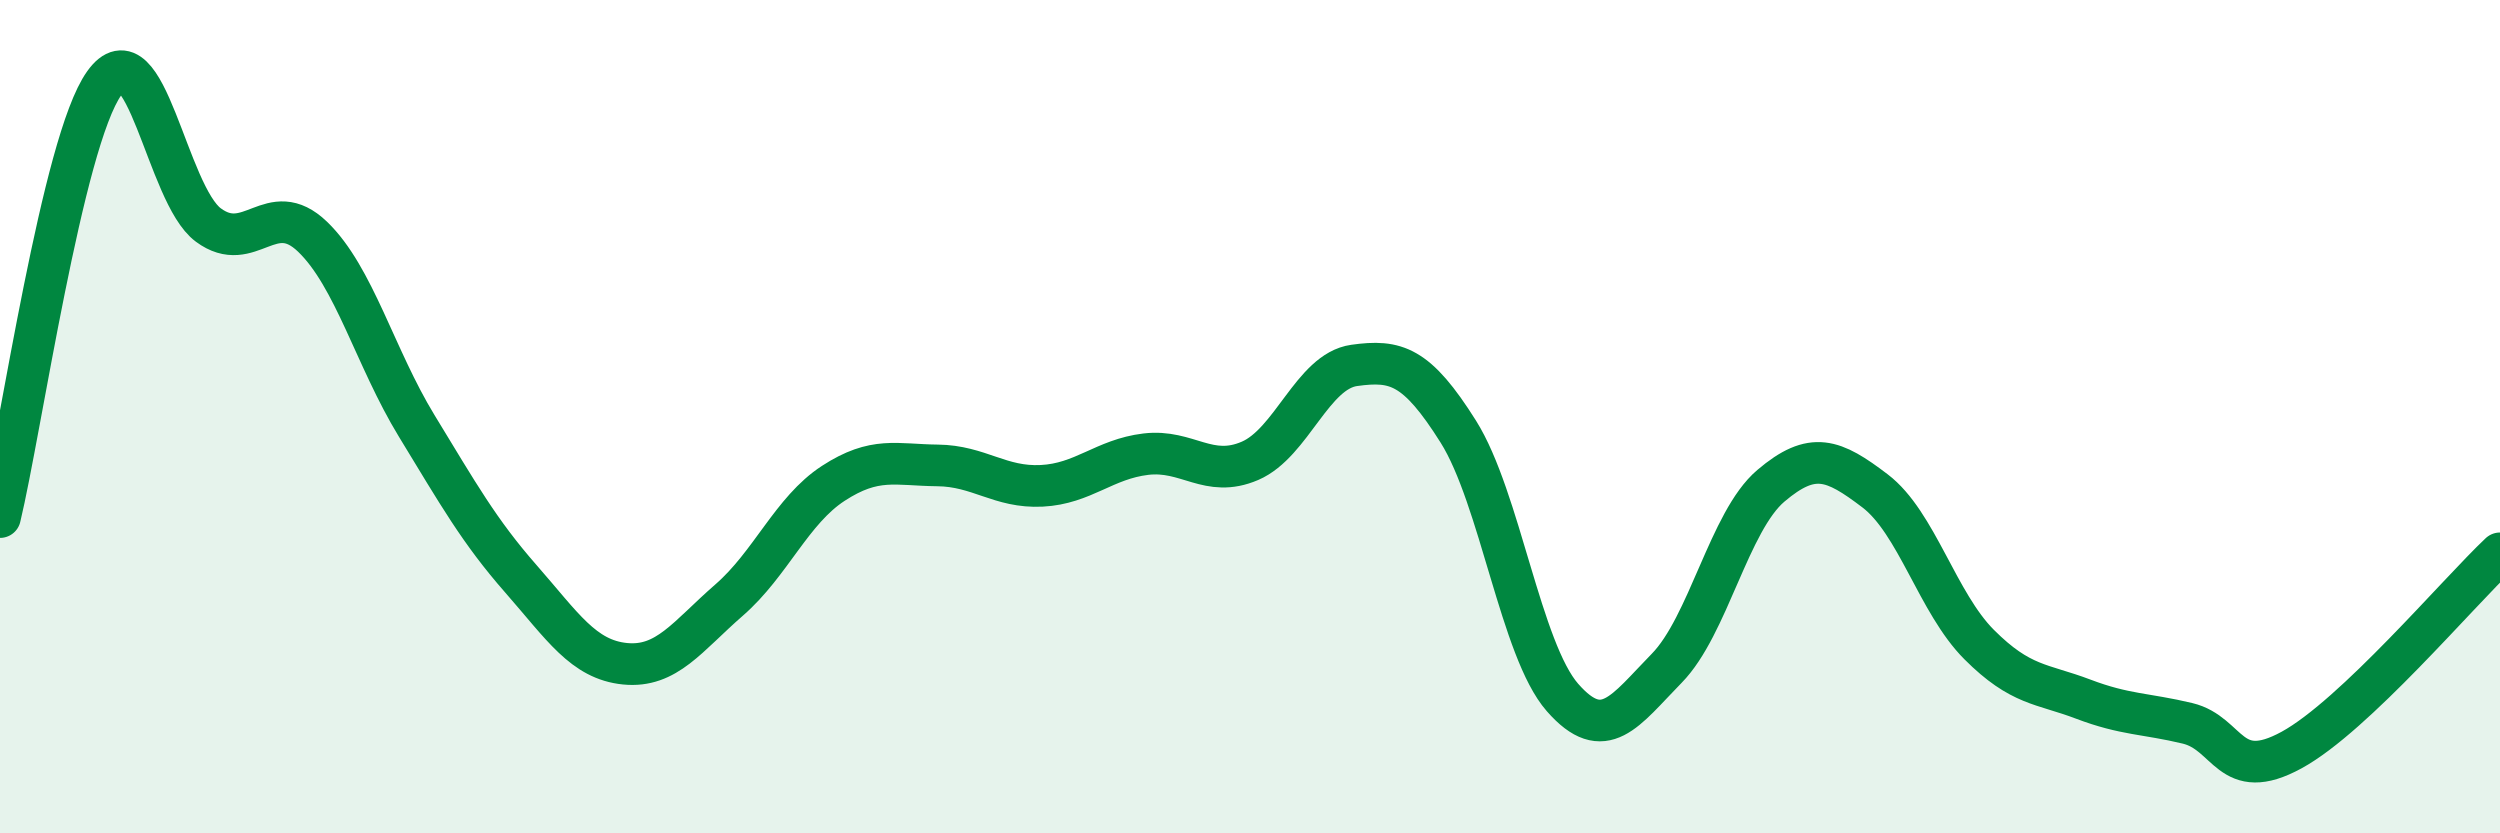
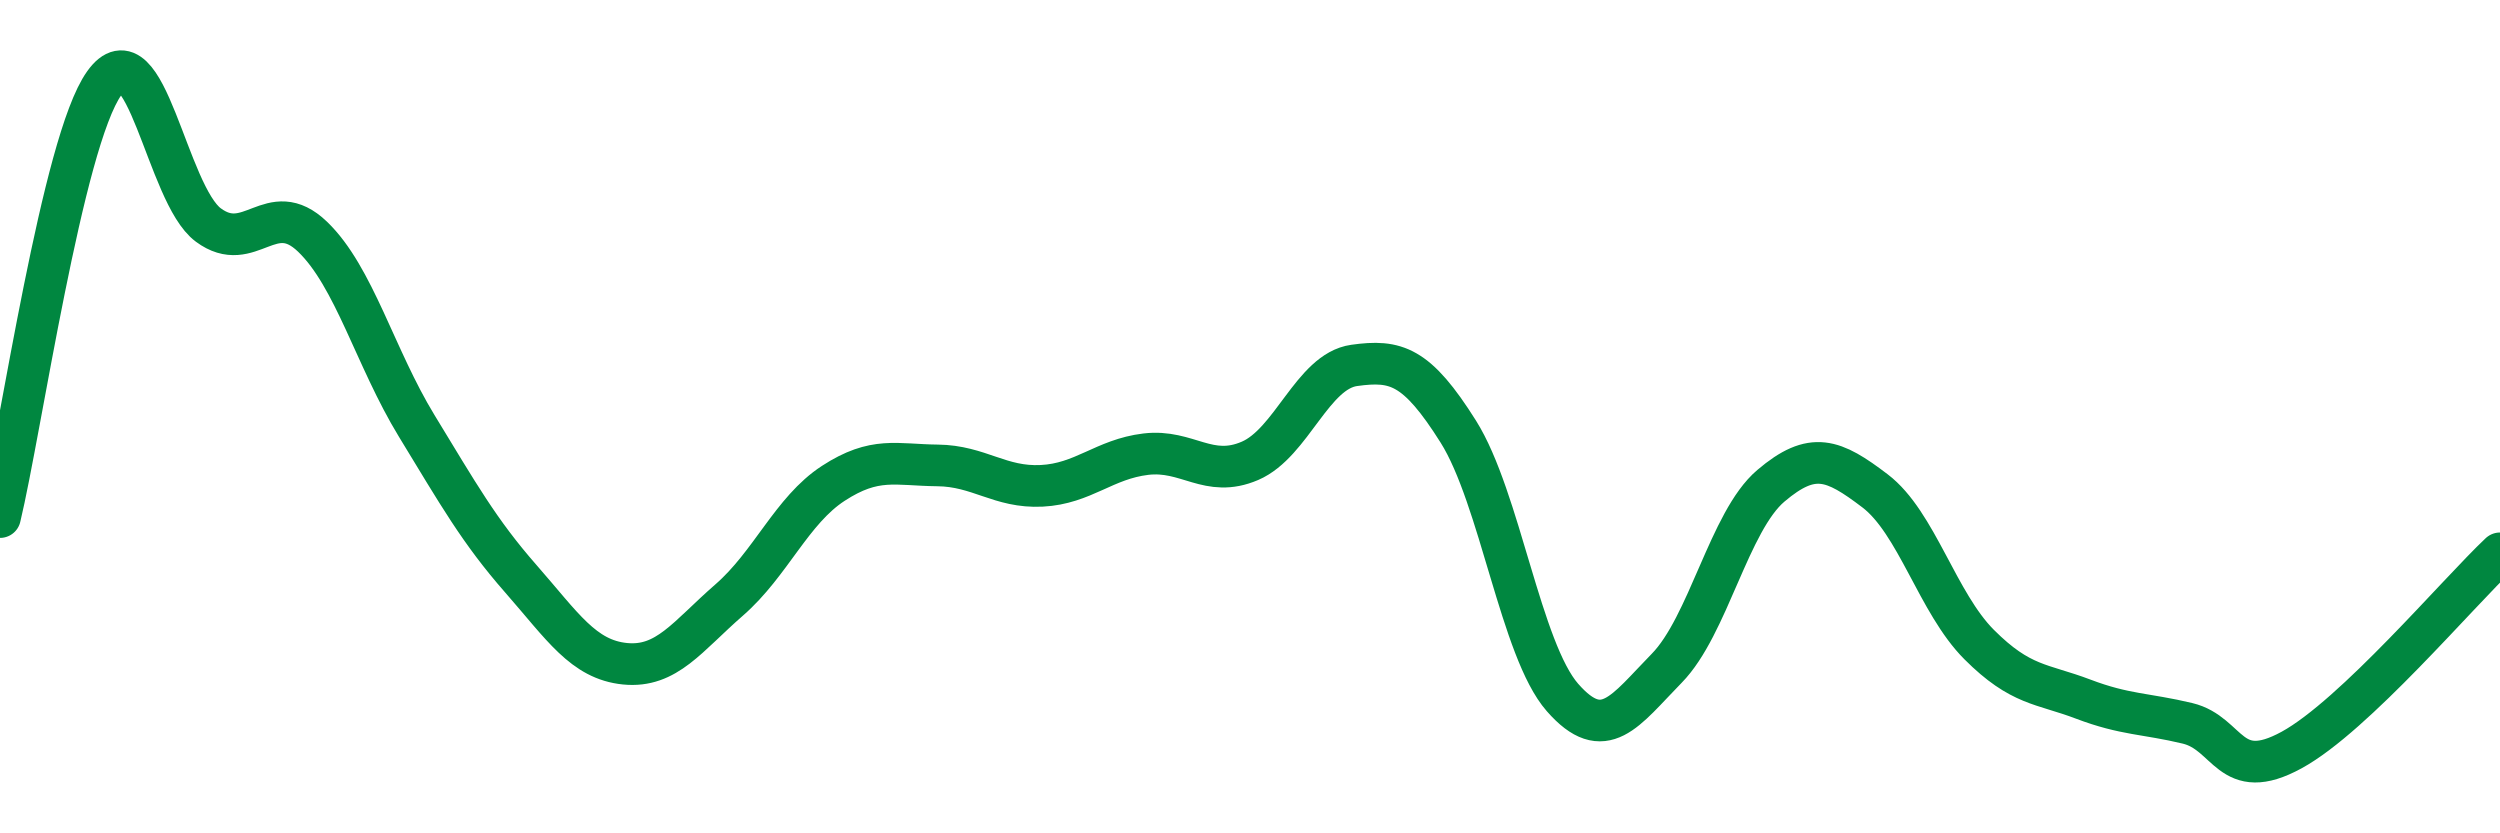
<svg xmlns="http://www.w3.org/2000/svg" width="60" height="20" viewBox="0 0 60 20">
-   <path d="M 0,12.41 C 0.5,10.33 1.5,3.4 2.5,2 C 3.5,0.6 4,4.66 5,5.4 C 6,6.14 6.5,4.72 7.5,5.68 C 8.5,6.64 9,8.58 10,10.22 C 11,11.86 11.5,12.75 12.5,13.89 C 13.5,15.03 14,15.83 15,15.93 C 16,16.03 16.5,15.27 17.5,14.4 C 18.5,13.53 19,12.25 20,11.6 C 21,10.95 21.5,11.16 22.5,11.17 C 23.5,11.18 24,11.71 25,11.66 C 26,11.61 26.5,11.02 27.5,10.9 C 28.5,10.78 29,11.49 30,11.06 C 31,10.63 31.5,8.91 32.5,8.77 C 33.5,8.63 34,8.77 35,10.36 C 36,11.95 36.5,15.6 37.5,16.74 C 38.5,17.88 39,17.06 40,16.04 C 41,15.02 41.5,12.51 42.5,11.66 C 43.5,10.81 44,11.02 45,11.78 C 46,12.54 46.5,14.47 47.5,15.47 C 48.5,16.47 49,16.4 50,16.78 C 51,17.16 51.5,17.12 52.5,17.36 C 53.5,17.6 53.5,18.82 55,18 C 56.5,17.18 59,14.22 60,13.28L60 20L0 20Z" fill="#008740" opacity="0.1" stroke-linecap="round" stroke-linejoin="round" />
  <path d="M 0,12.41 C 0.5,10.33 1.5,3.4 2.5,2 C 3.5,0.6 4,4.66 5,5.4 C 6,6.14 6.5,4.72 7.5,5.68 C 8.5,6.64 9,8.58 10,10.22 C 11,11.86 11.5,12.75 12.5,13.89 C 13.5,15.03 14,15.83 15,15.93 C 16,16.03 16.5,15.27 17.5,14.4 C 18.5,13.53 19,12.25 20,11.6 C 21,10.95 21.5,11.16 22.5,11.17 C 23.5,11.18 24,11.71 25,11.66 C 26,11.61 26.5,11.02 27.5,10.9 C 28.5,10.78 29,11.49 30,11.06 C 31,10.63 31.5,8.91 32.5,8.77 C 33.5,8.63 34,8.77 35,10.36 C 36,11.95 36.5,15.6 37.5,16.74 C 38.5,17.88 39,17.06 40,16.04 C 41,15.02 41.5,12.51 42.5,11.66 C 43.5,10.81 44,11.02 45,11.78 C 46,12.54 46.5,14.47 47.5,15.47 C 48.5,16.47 49,16.4 50,16.78 C 51,17.16 51.5,17.12 52.5,17.36 C 53.5,17.6 53.5,18.82 55,18 C 56.5,17.18 59,14.22 60,13.28" stroke="#008740" stroke-width="1" fill="none" stroke-linecap="round" stroke-linejoin="round" />
</svg>